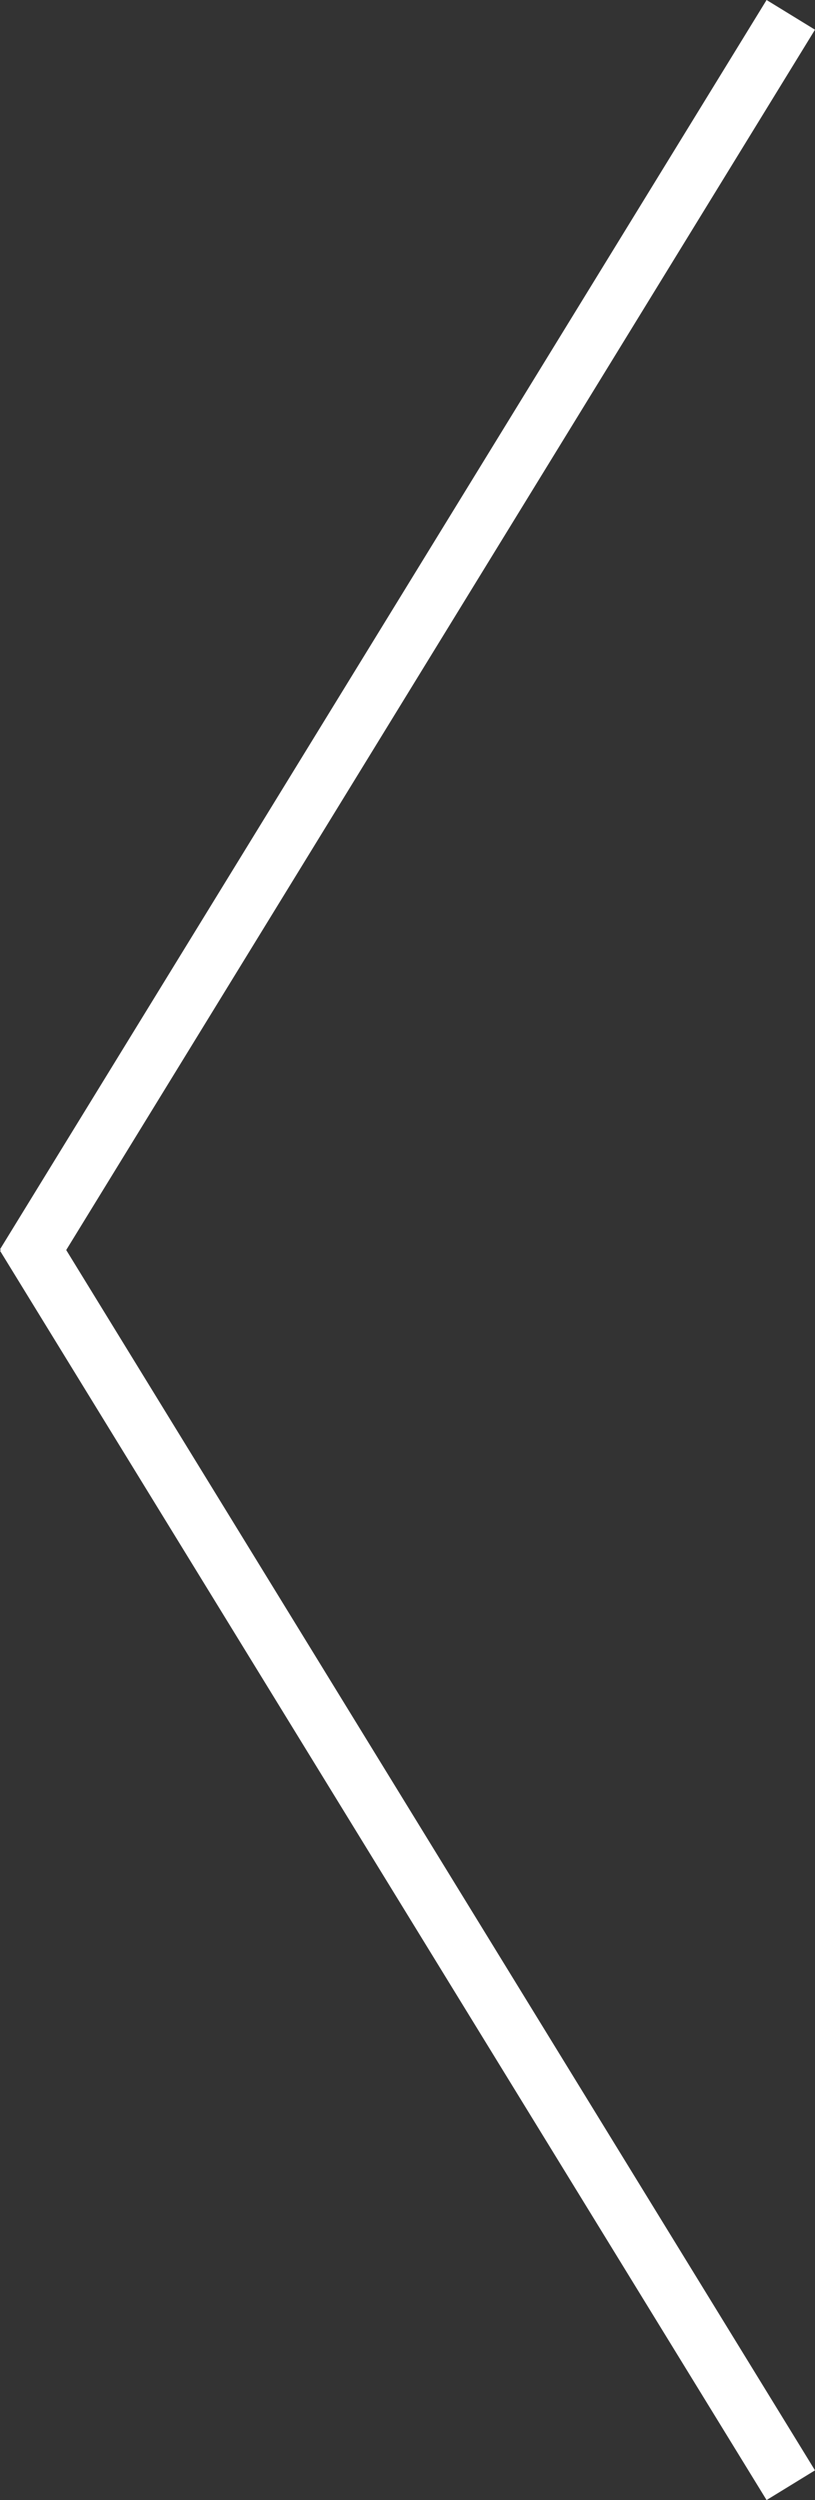
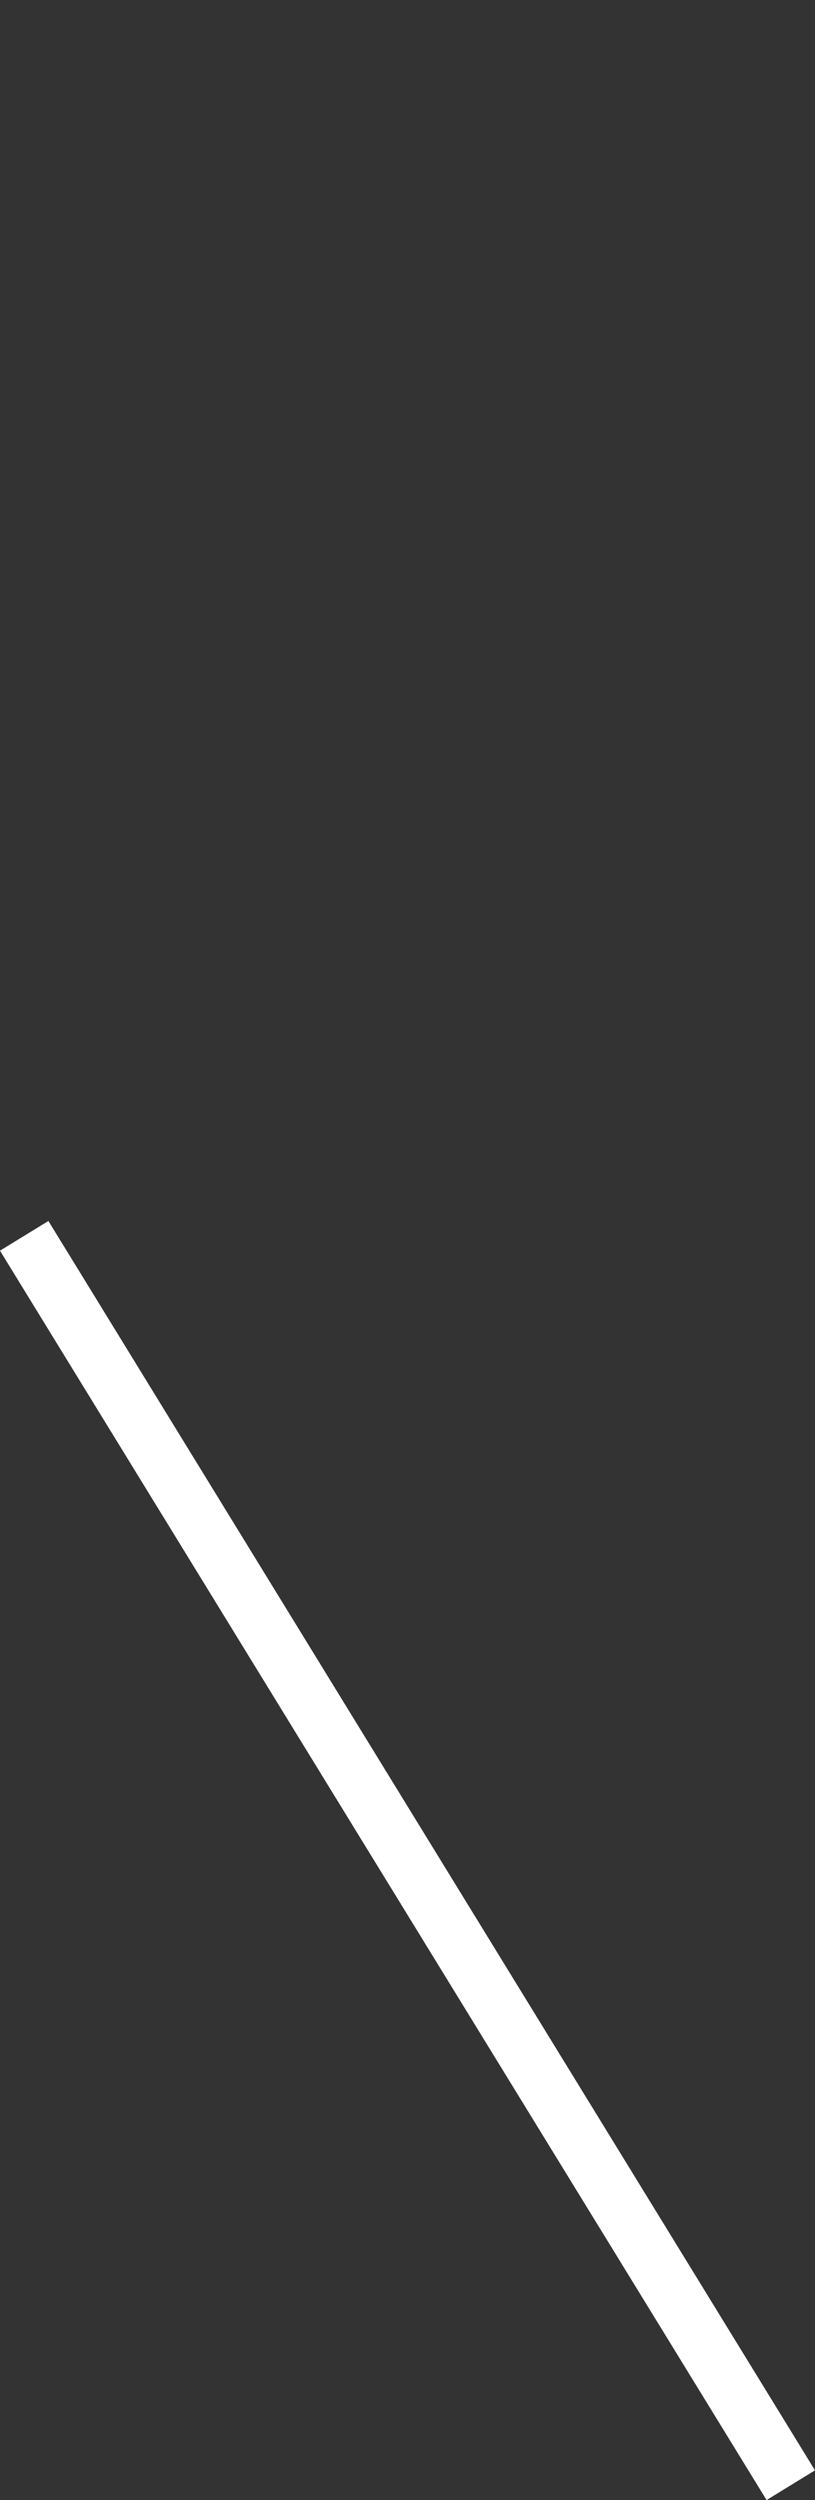
<svg xmlns="http://www.w3.org/2000/svg" version="1.1" id="Calque_1" x="0px" y="0px" width="28.705px" height="88.046px" viewBox="0 0 28.705 88.046" enable-background="new 0 0 28.705 88.046" xml:space="preserve">
  <rect x="0" y="0" width="28.705" height="88.046" fill="#333333" stroke="none" />
  <line fill="none" stroke="#FFFFFF" stroke-width="2" stroke-miterlimit="10" x1="0.852" y1="43.523" x2="27.852" y2="87.523" />
-   <line fill="none" stroke="#FFFFFF" stroke-width="2" stroke-miterlimit="10" x1="27.852" y1="0.523" x2="0.852" y2="44.523" />
</svg>